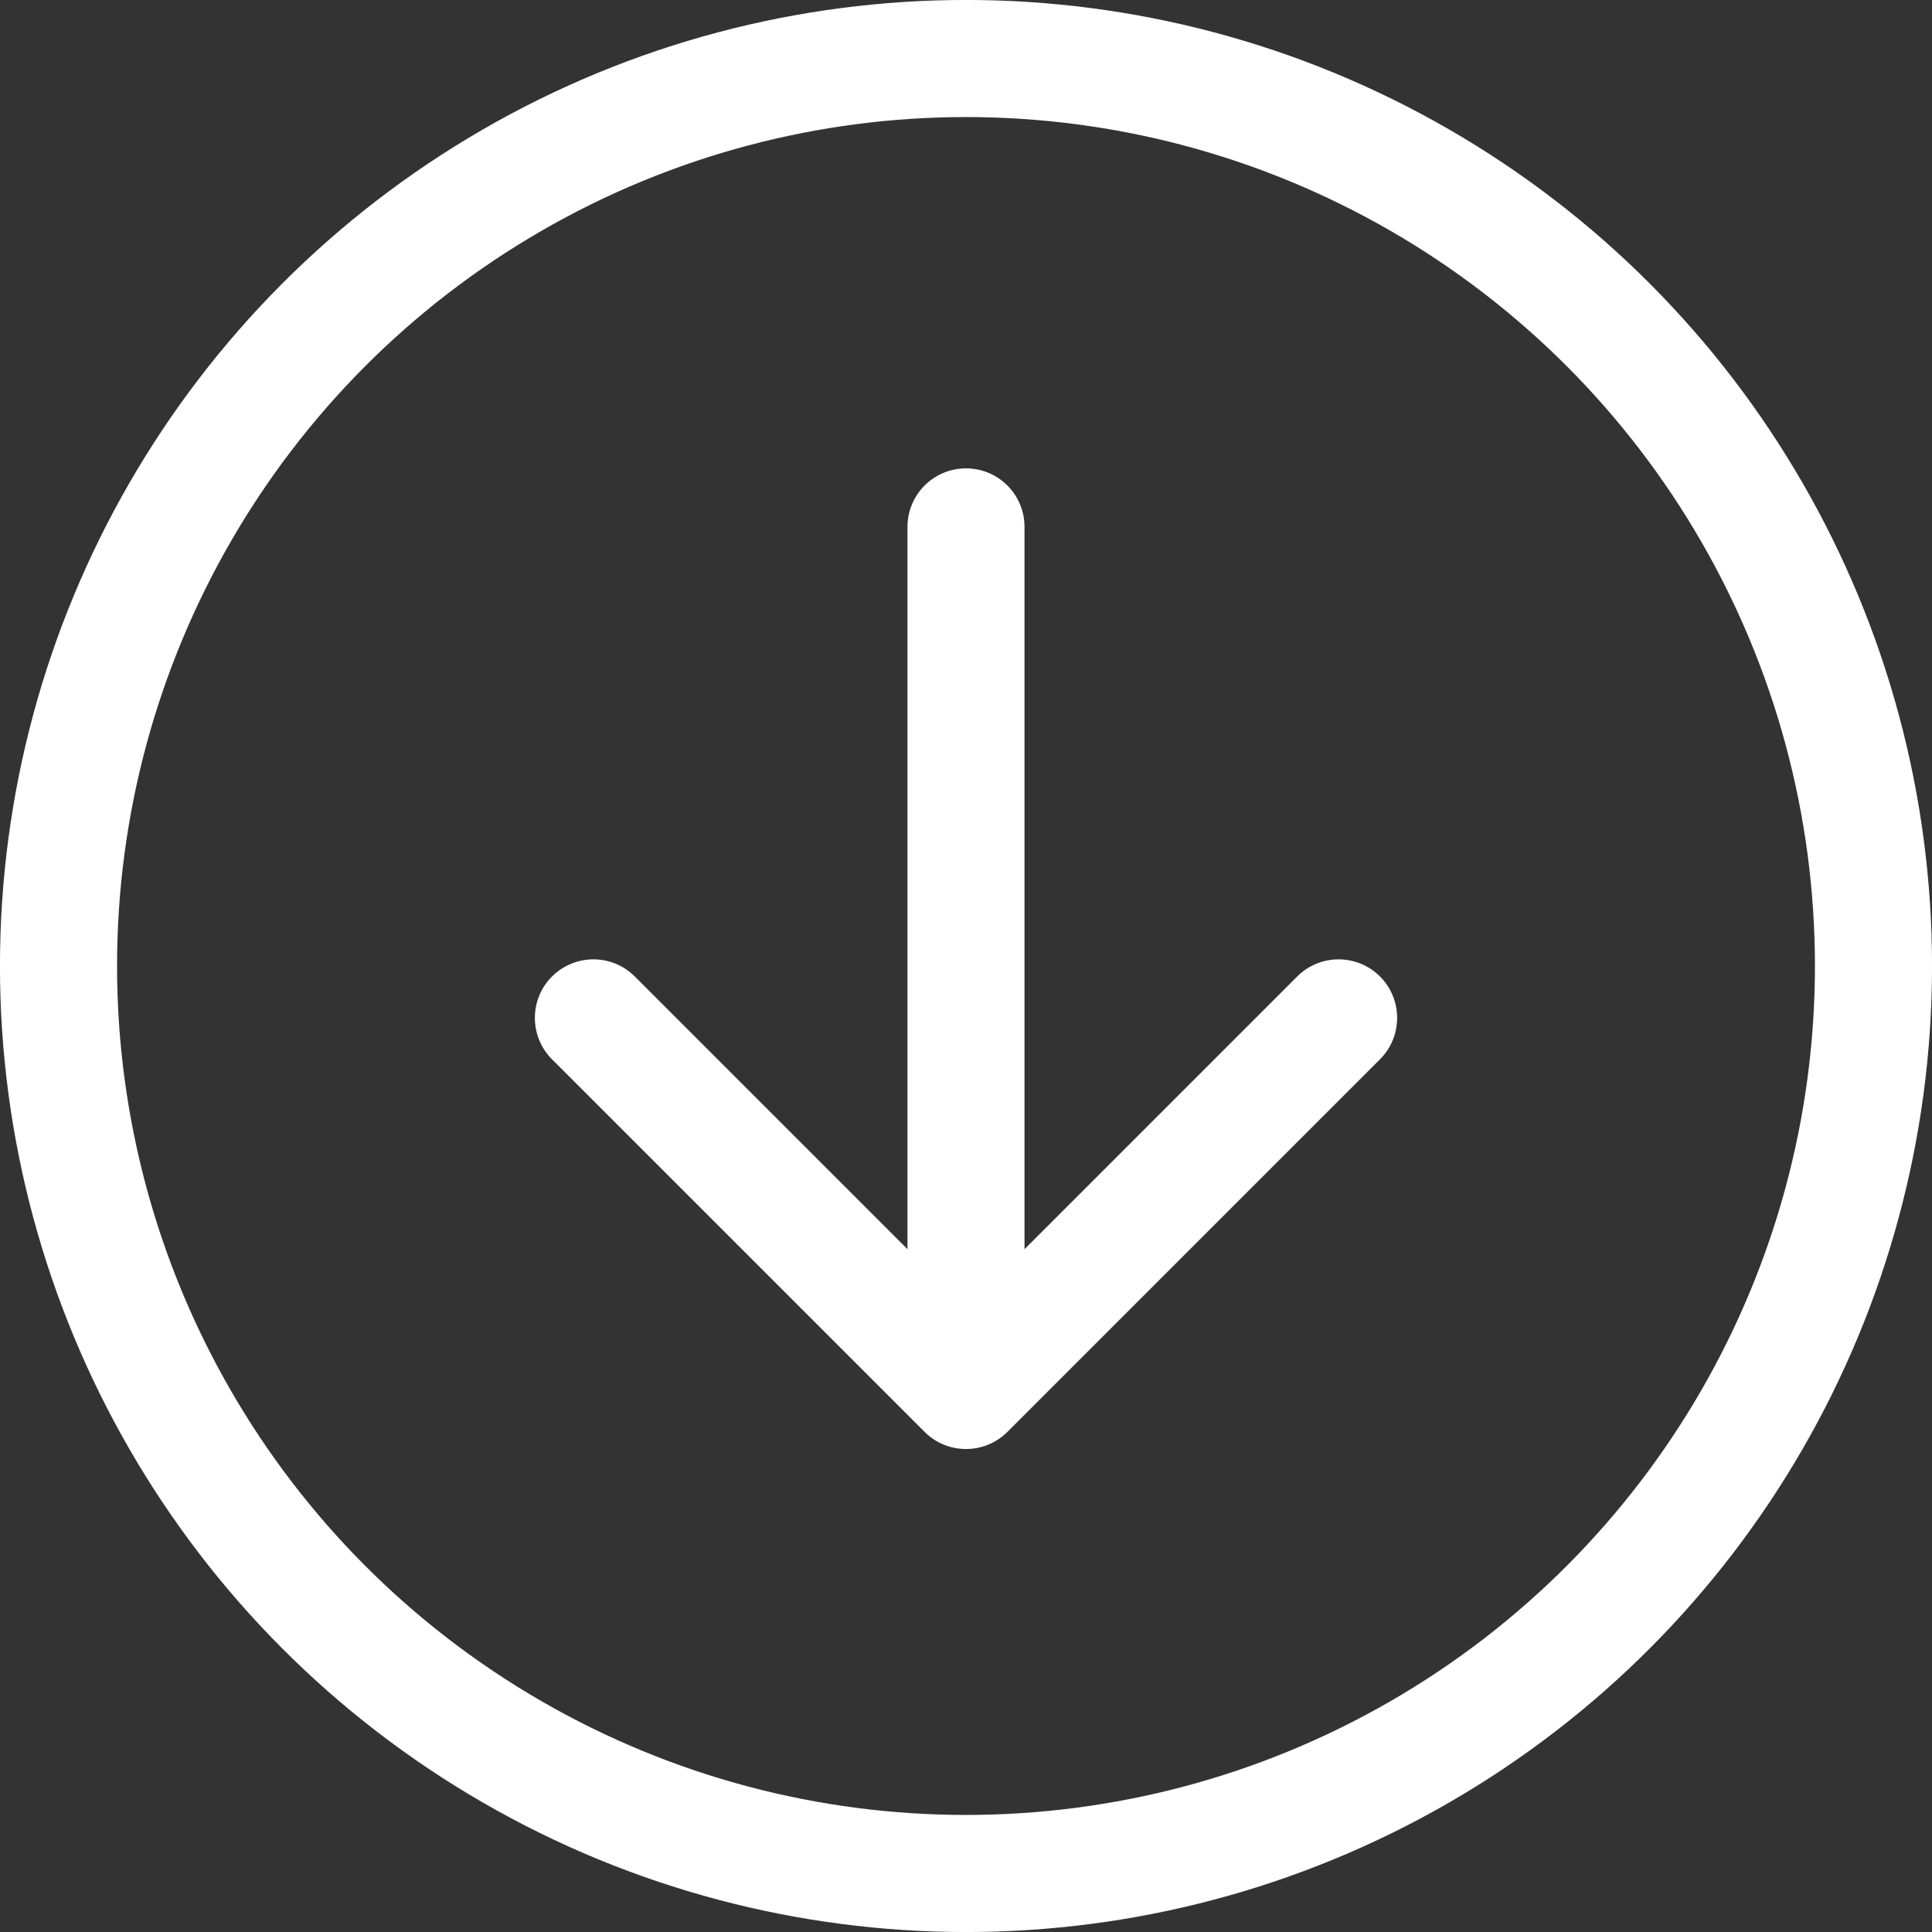
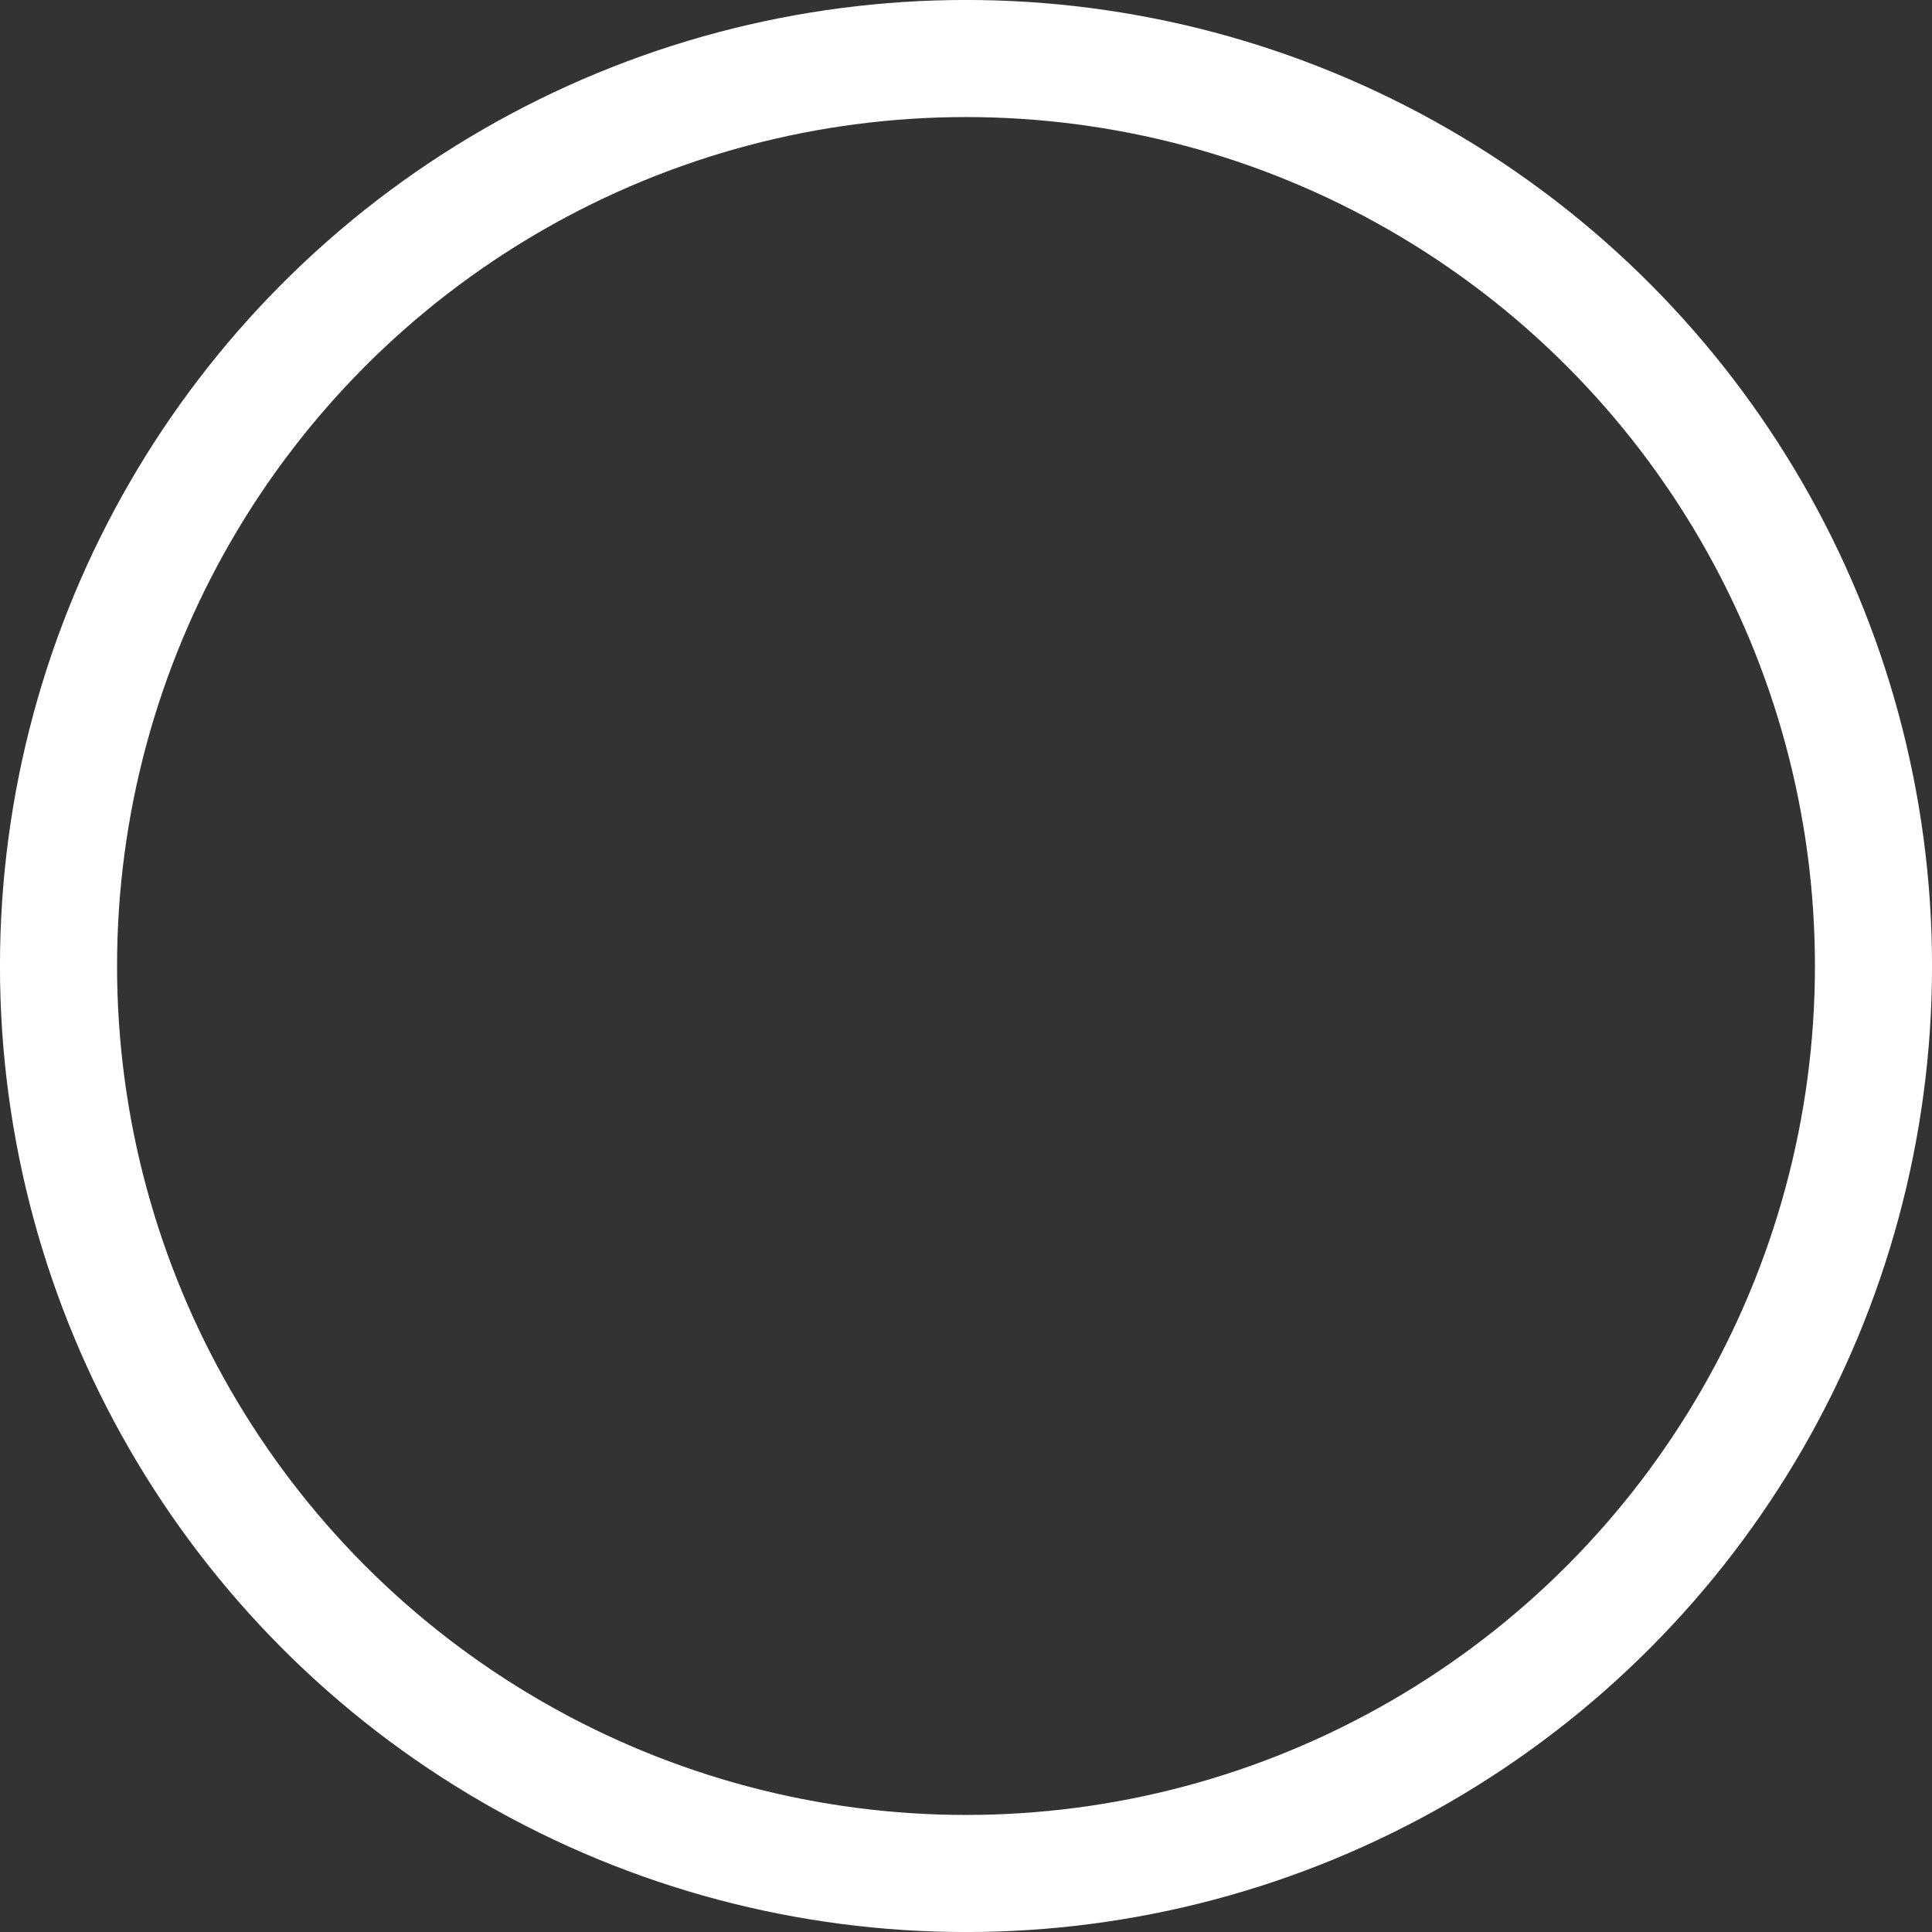
<svg xmlns="http://www.w3.org/2000/svg" width="28" height="28" viewBox="0 0 28 28" fill="none">
  <rect x="0" y="0" width="28" height="28" fill="#333333" stroke="none" />
  <circle cx="14" cy="14" r="13.152" stroke="#ffffff" stroke-width="1.697" />
-   <path d="M14.848 7.636C14.848 7.168 14.469 6.788 14 6.788C13.531 6.788 13.152 7.168 13.152 7.636H14.848ZM13.4 20.752C13.731 21.083 14.269 21.083 14.6 20.752L20 15.352C20.331 15.021 20.331 14.483 20 14.152C19.668 13.821 19.131 13.821 18.8 14.152L14 18.952L9.2 14.152C8.869 13.821 8.332 13.821 8 14.152C7.669 14.483 7.669 15.021 8 15.352L13.4 20.752ZM13.152 7.636V20.152H14.848V7.636H13.152Z" fill="#ffffff" />
</svg>